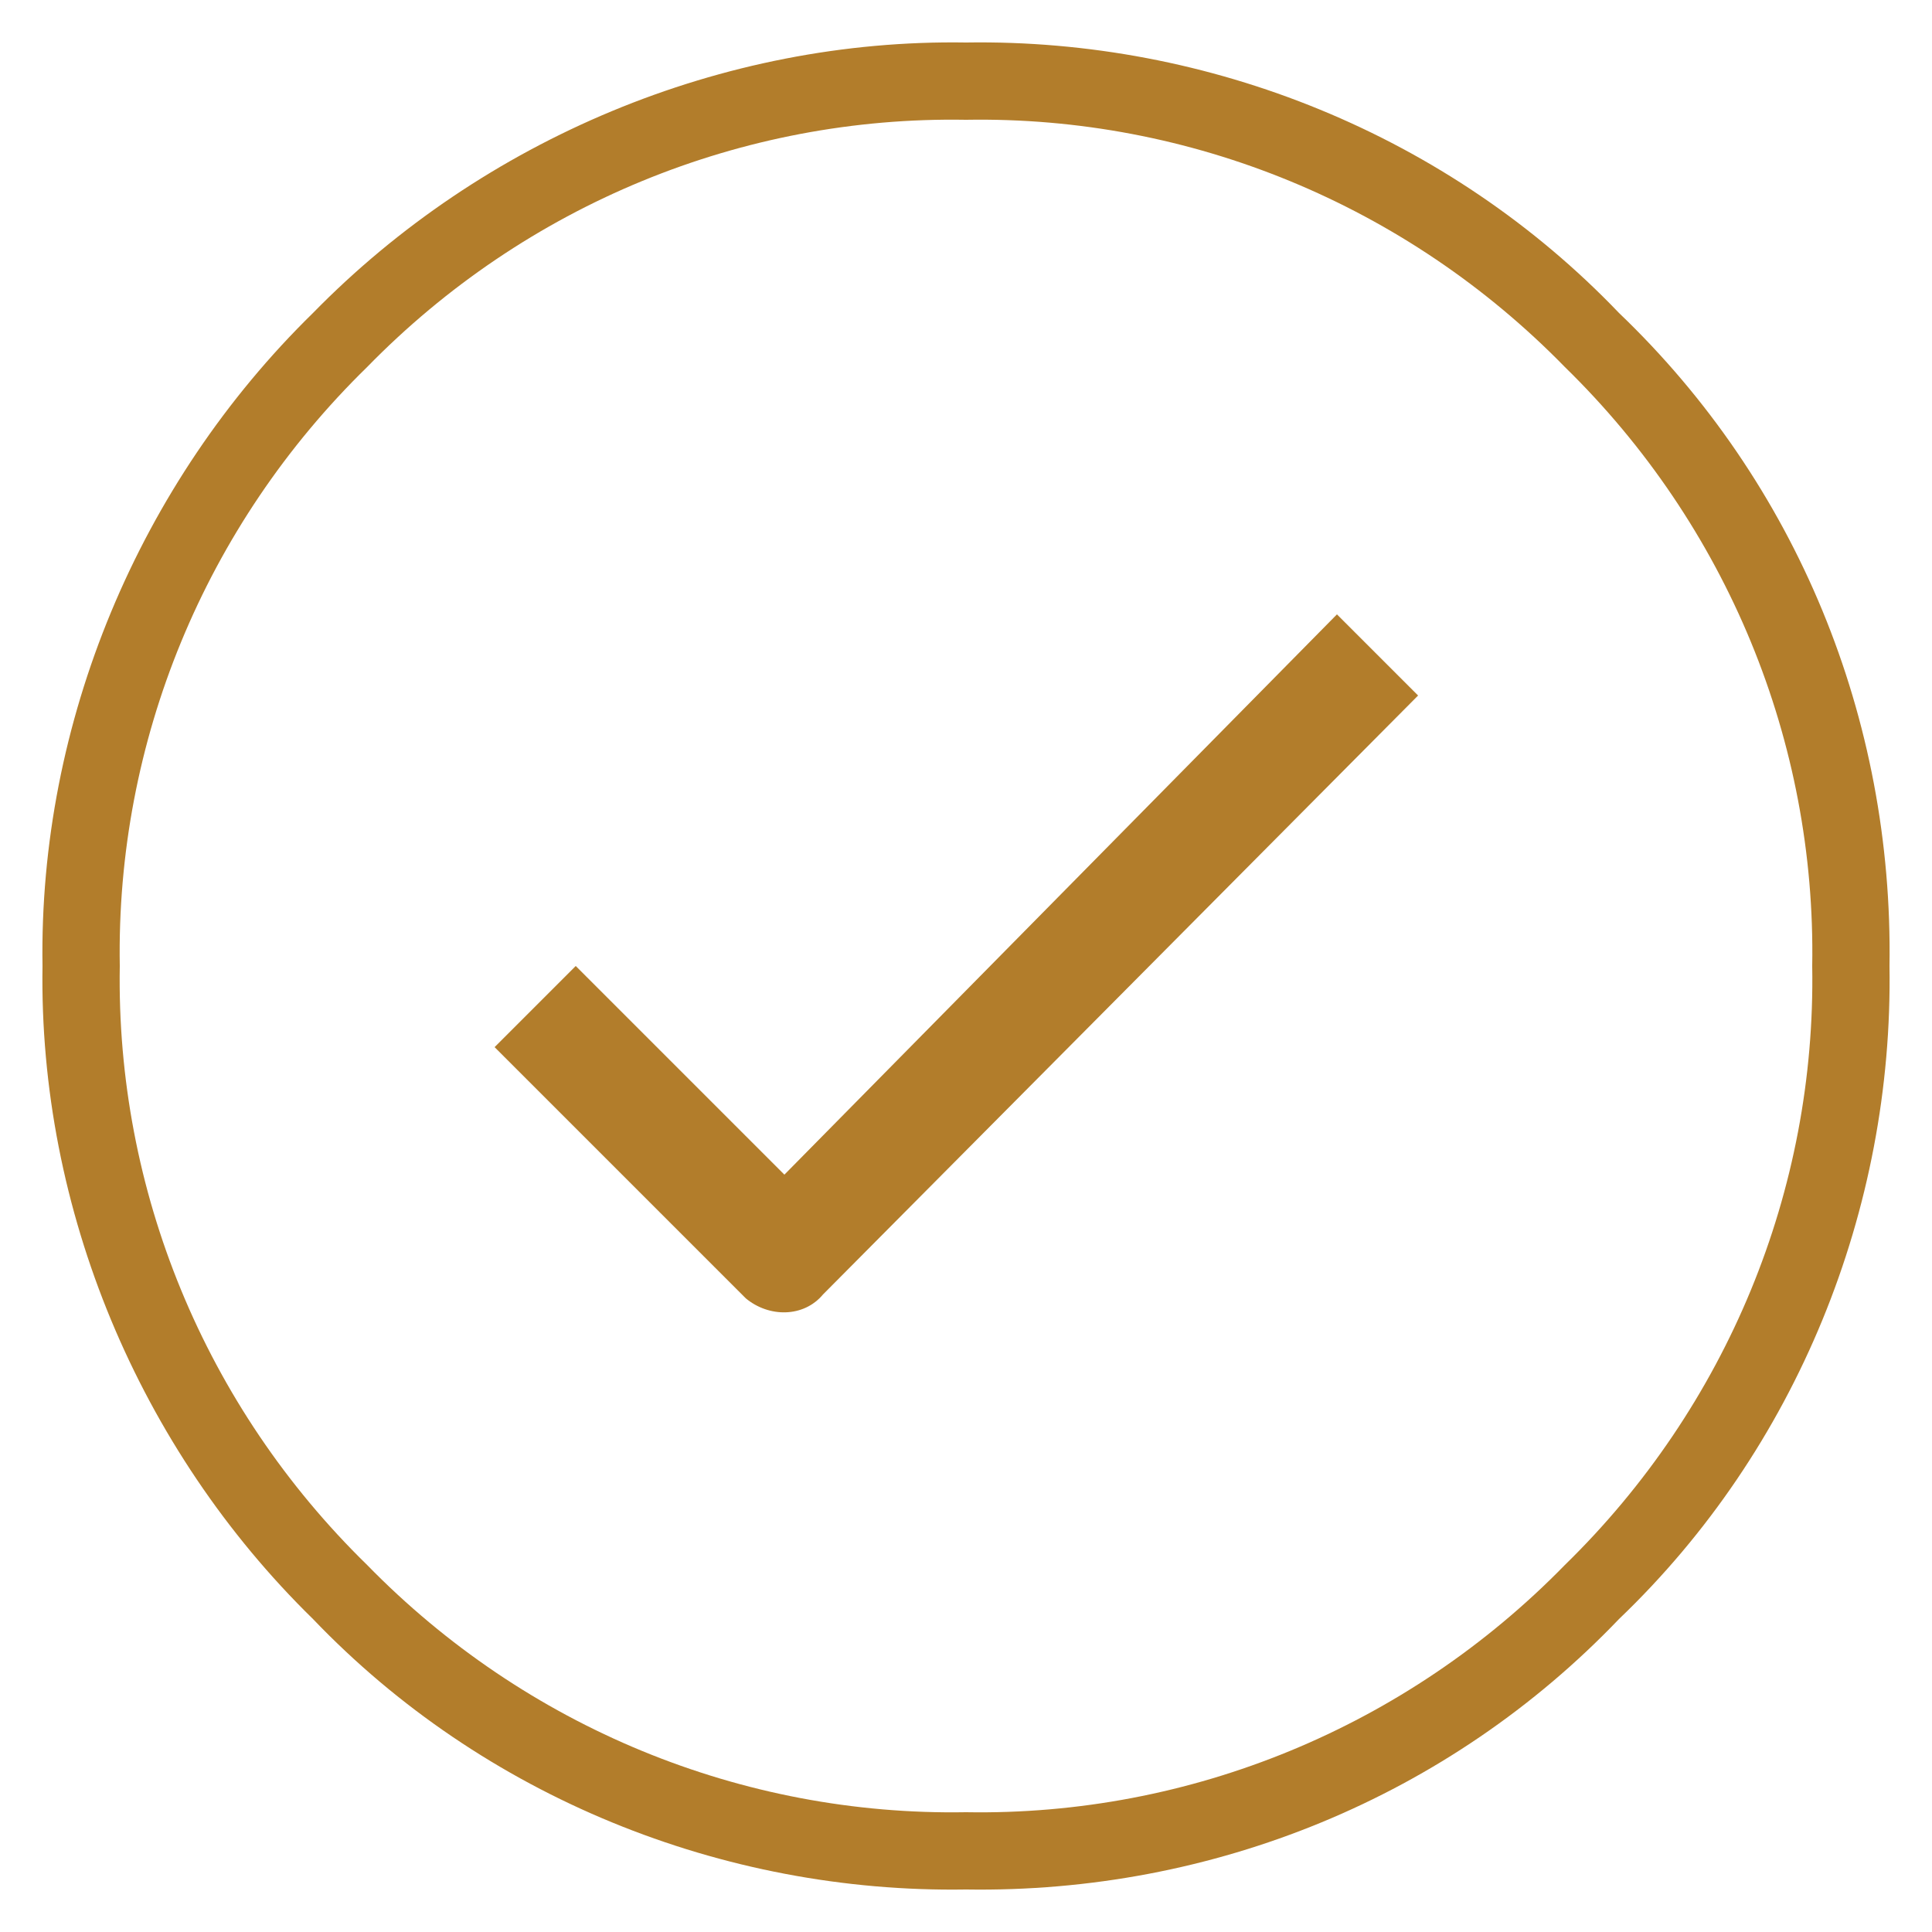
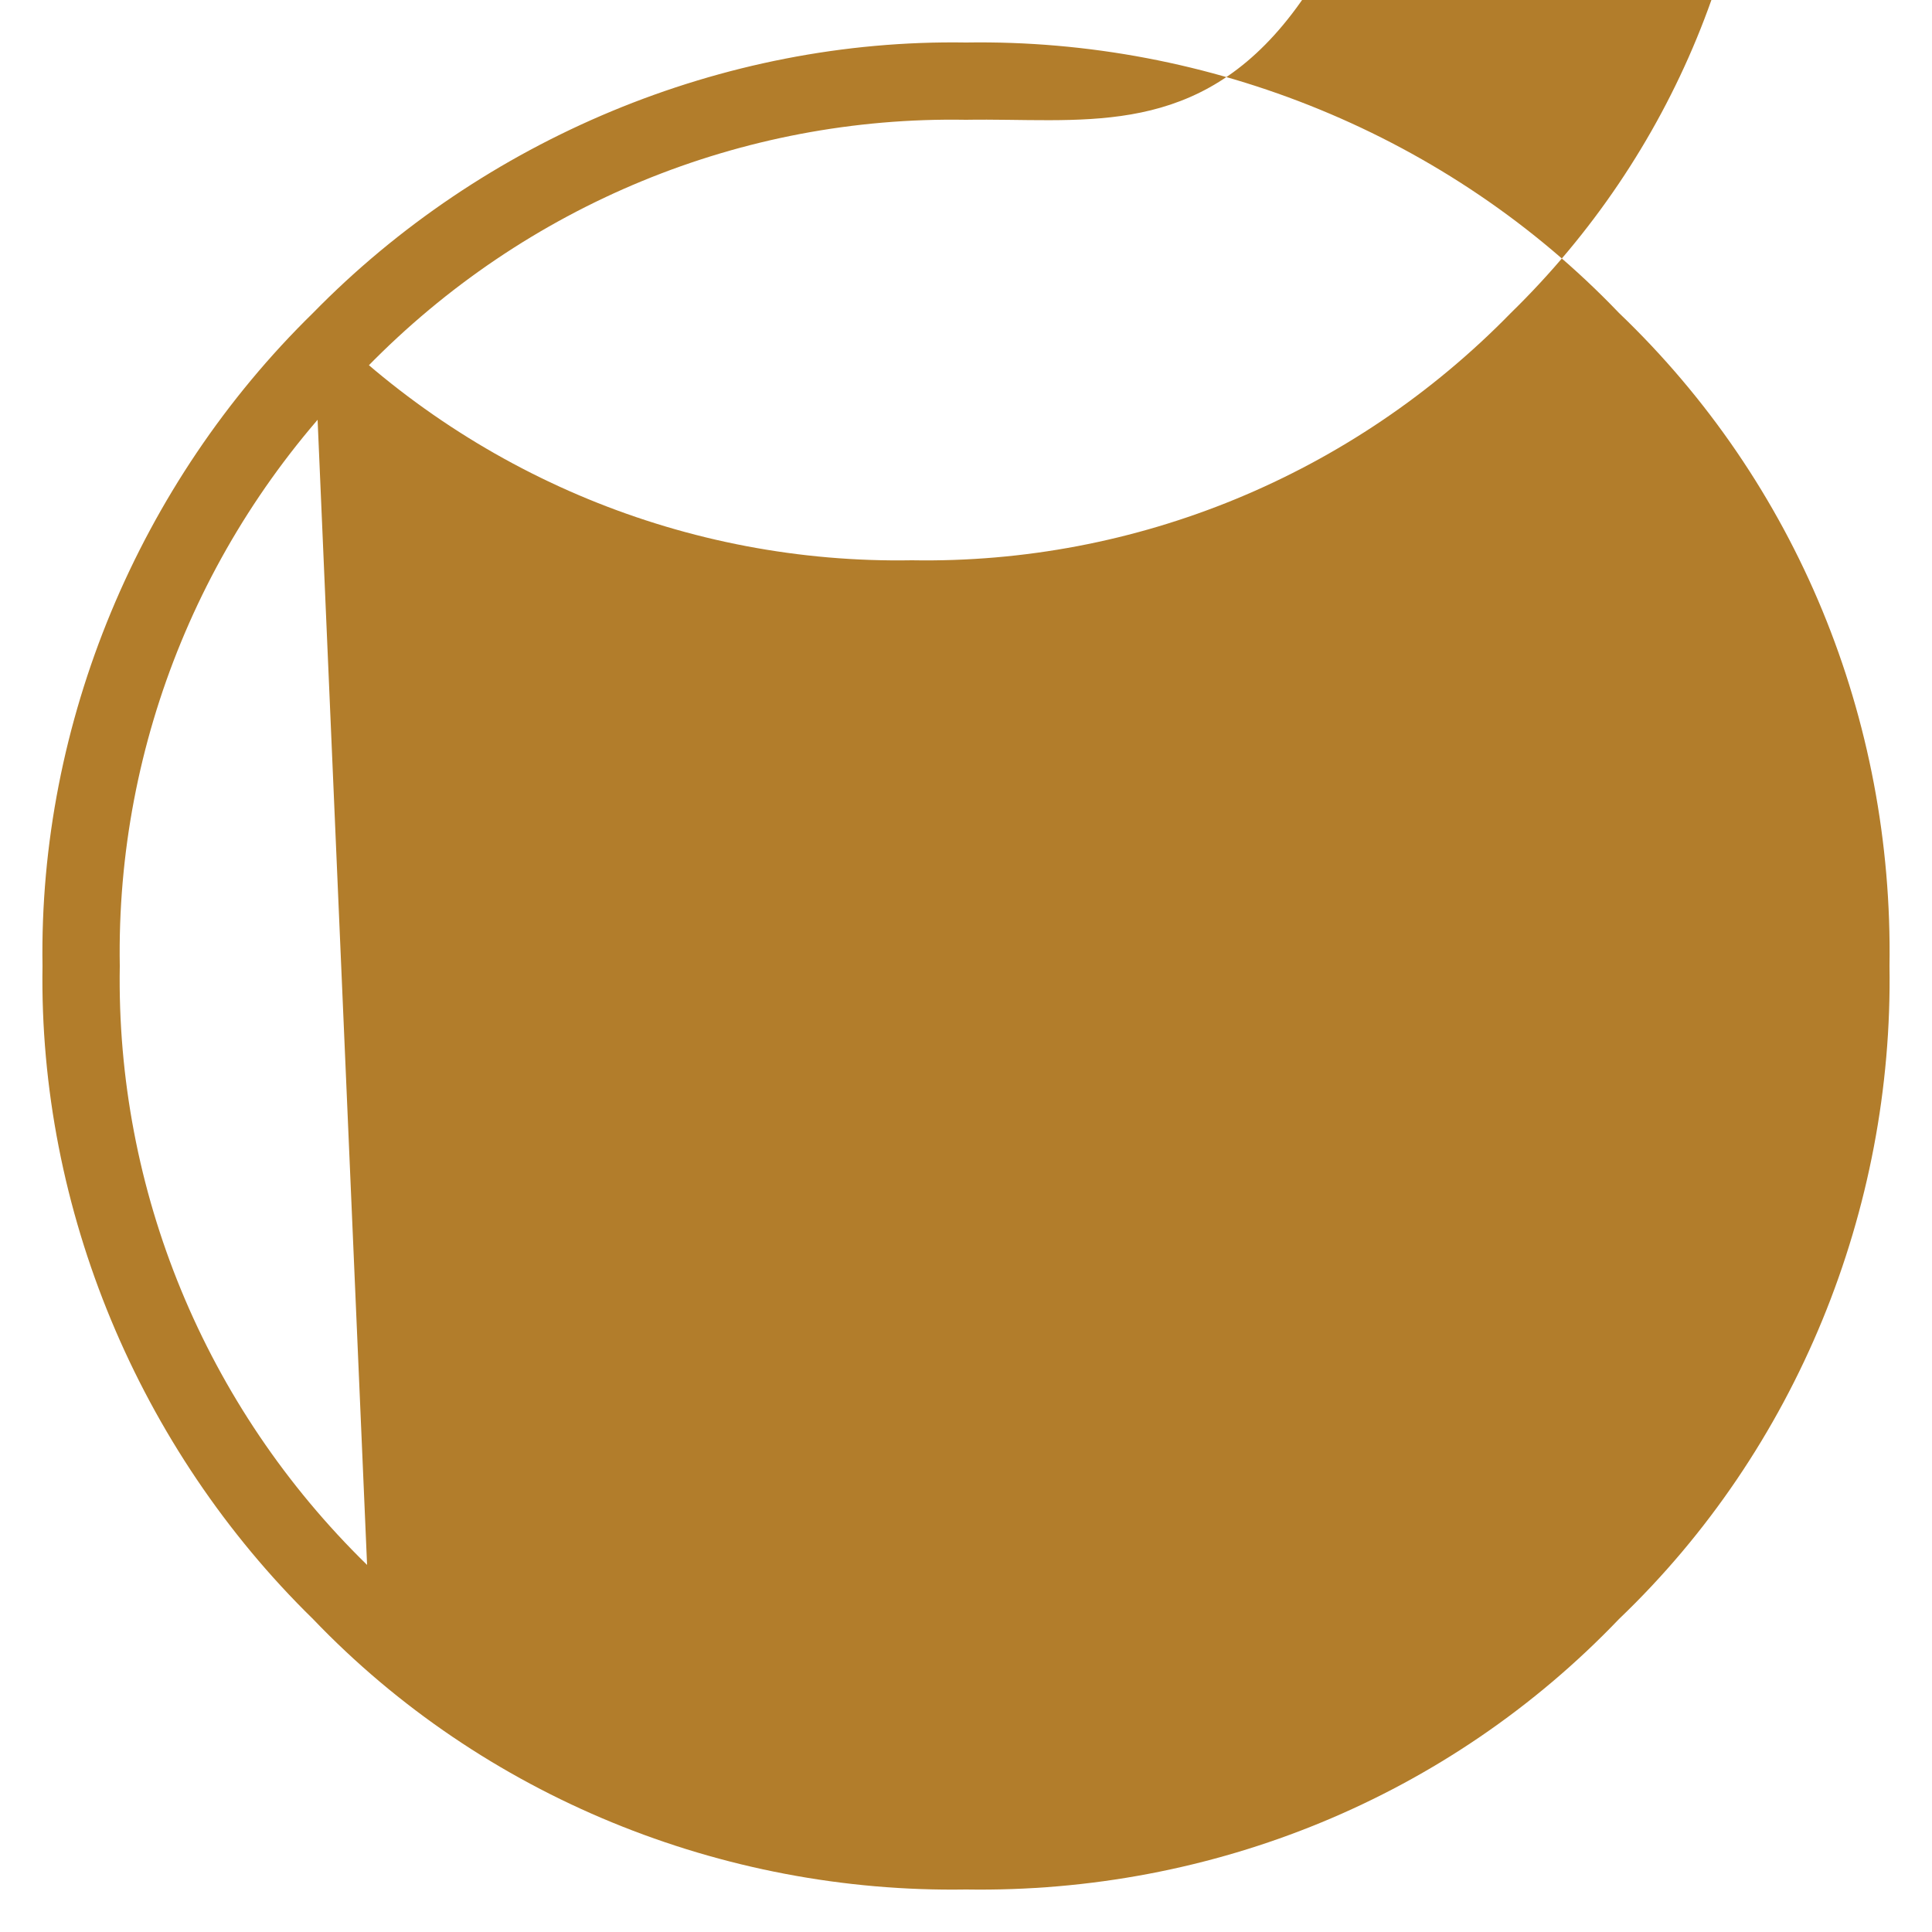
<svg xmlns="http://www.w3.org/2000/svg" version="1.1" id="artboard_original" x="0px" y="0px" viewBox="0 0 50 50" style="enable-background:new 0 0 50 50;" xml:space="preserve">
  <style type="text/css">
	.st0{fill:#B27D2B;}
</style>
  <title>success</title>
-   <path class="st0" d="M8.1,8.1C12.5,3.6,18.7,1,25,1.1c6.3-0.1,12.5,2.4,16.9,7c4.6,4.4,7.1,10.5,7,16.9c0.1,6.3-2.4,12.5-7,16.9  c-4.4,4.6-10.5,7.1-16.9,7c-6.3,0.1-12.5-2.4-16.9-7C3.6,37.5,1,31.3,1.1,25C1,18.7,3.6,12.5,8.1,8.1z M9.5,40.5  c4.1,4.2,9.7,6.5,15.5,6.4c5.8,0.1,11.4-2.2,15.5-6.4c4.2-4.1,6.5-9.7,6.4-15.5c0.1-5.8-2.2-11.4-6.4-15.5C36.4,5.3,30.8,3,25,3.1  C19.2,3,13.6,5.3,9.5,9.5C5.3,13.6,3,19.2,3.1,25C3,30.8,5.3,36.4,9.5,40.5z M34.6,15.9l2.1,2.1L21.3,33.5c-0.5,0.6-1.4,0.6-2,0.1  l-0.1-0.1l-6.4-6.4l2.1-2.1l5.4,5.4L34.6,15.9z" />
+   <path class="st0" d="M8.1,8.1C12.5,3.6,18.7,1,25,1.1c6.3-0.1,12.5,2.4,16.9,7c4.6,4.4,7.1,10.5,7,16.9c0.1,6.3-2.4,12.5-7,16.9  c-4.4,4.6-10.5,7.1-16.9,7c-6.3,0.1-12.5-2.4-16.9-7C3.6,37.5,1,31.3,1.1,25C1,18.7,3.6,12.5,8.1,8.1z c4.1,4.2,9.7,6.5,15.5,6.4c5.8,0.1,11.4-2.2,15.5-6.4c4.2-4.1,6.5-9.7,6.4-15.5c0.1-5.8-2.2-11.4-6.4-15.5C36.4,5.3,30.8,3,25,3.1  C19.2,3,13.6,5.3,9.5,9.5C5.3,13.6,3,19.2,3.1,25C3,30.8,5.3,36.4,9.5,40.5z M34.6,15.9l2.1,2.1L21.3,33.5c-0.5,0.6-1.4,0.6-2,0.1  l-0.1-0.1l-6.4-6.4l2.1-2.1l5.4,5.4L34.6,15.9z" />
</svg>